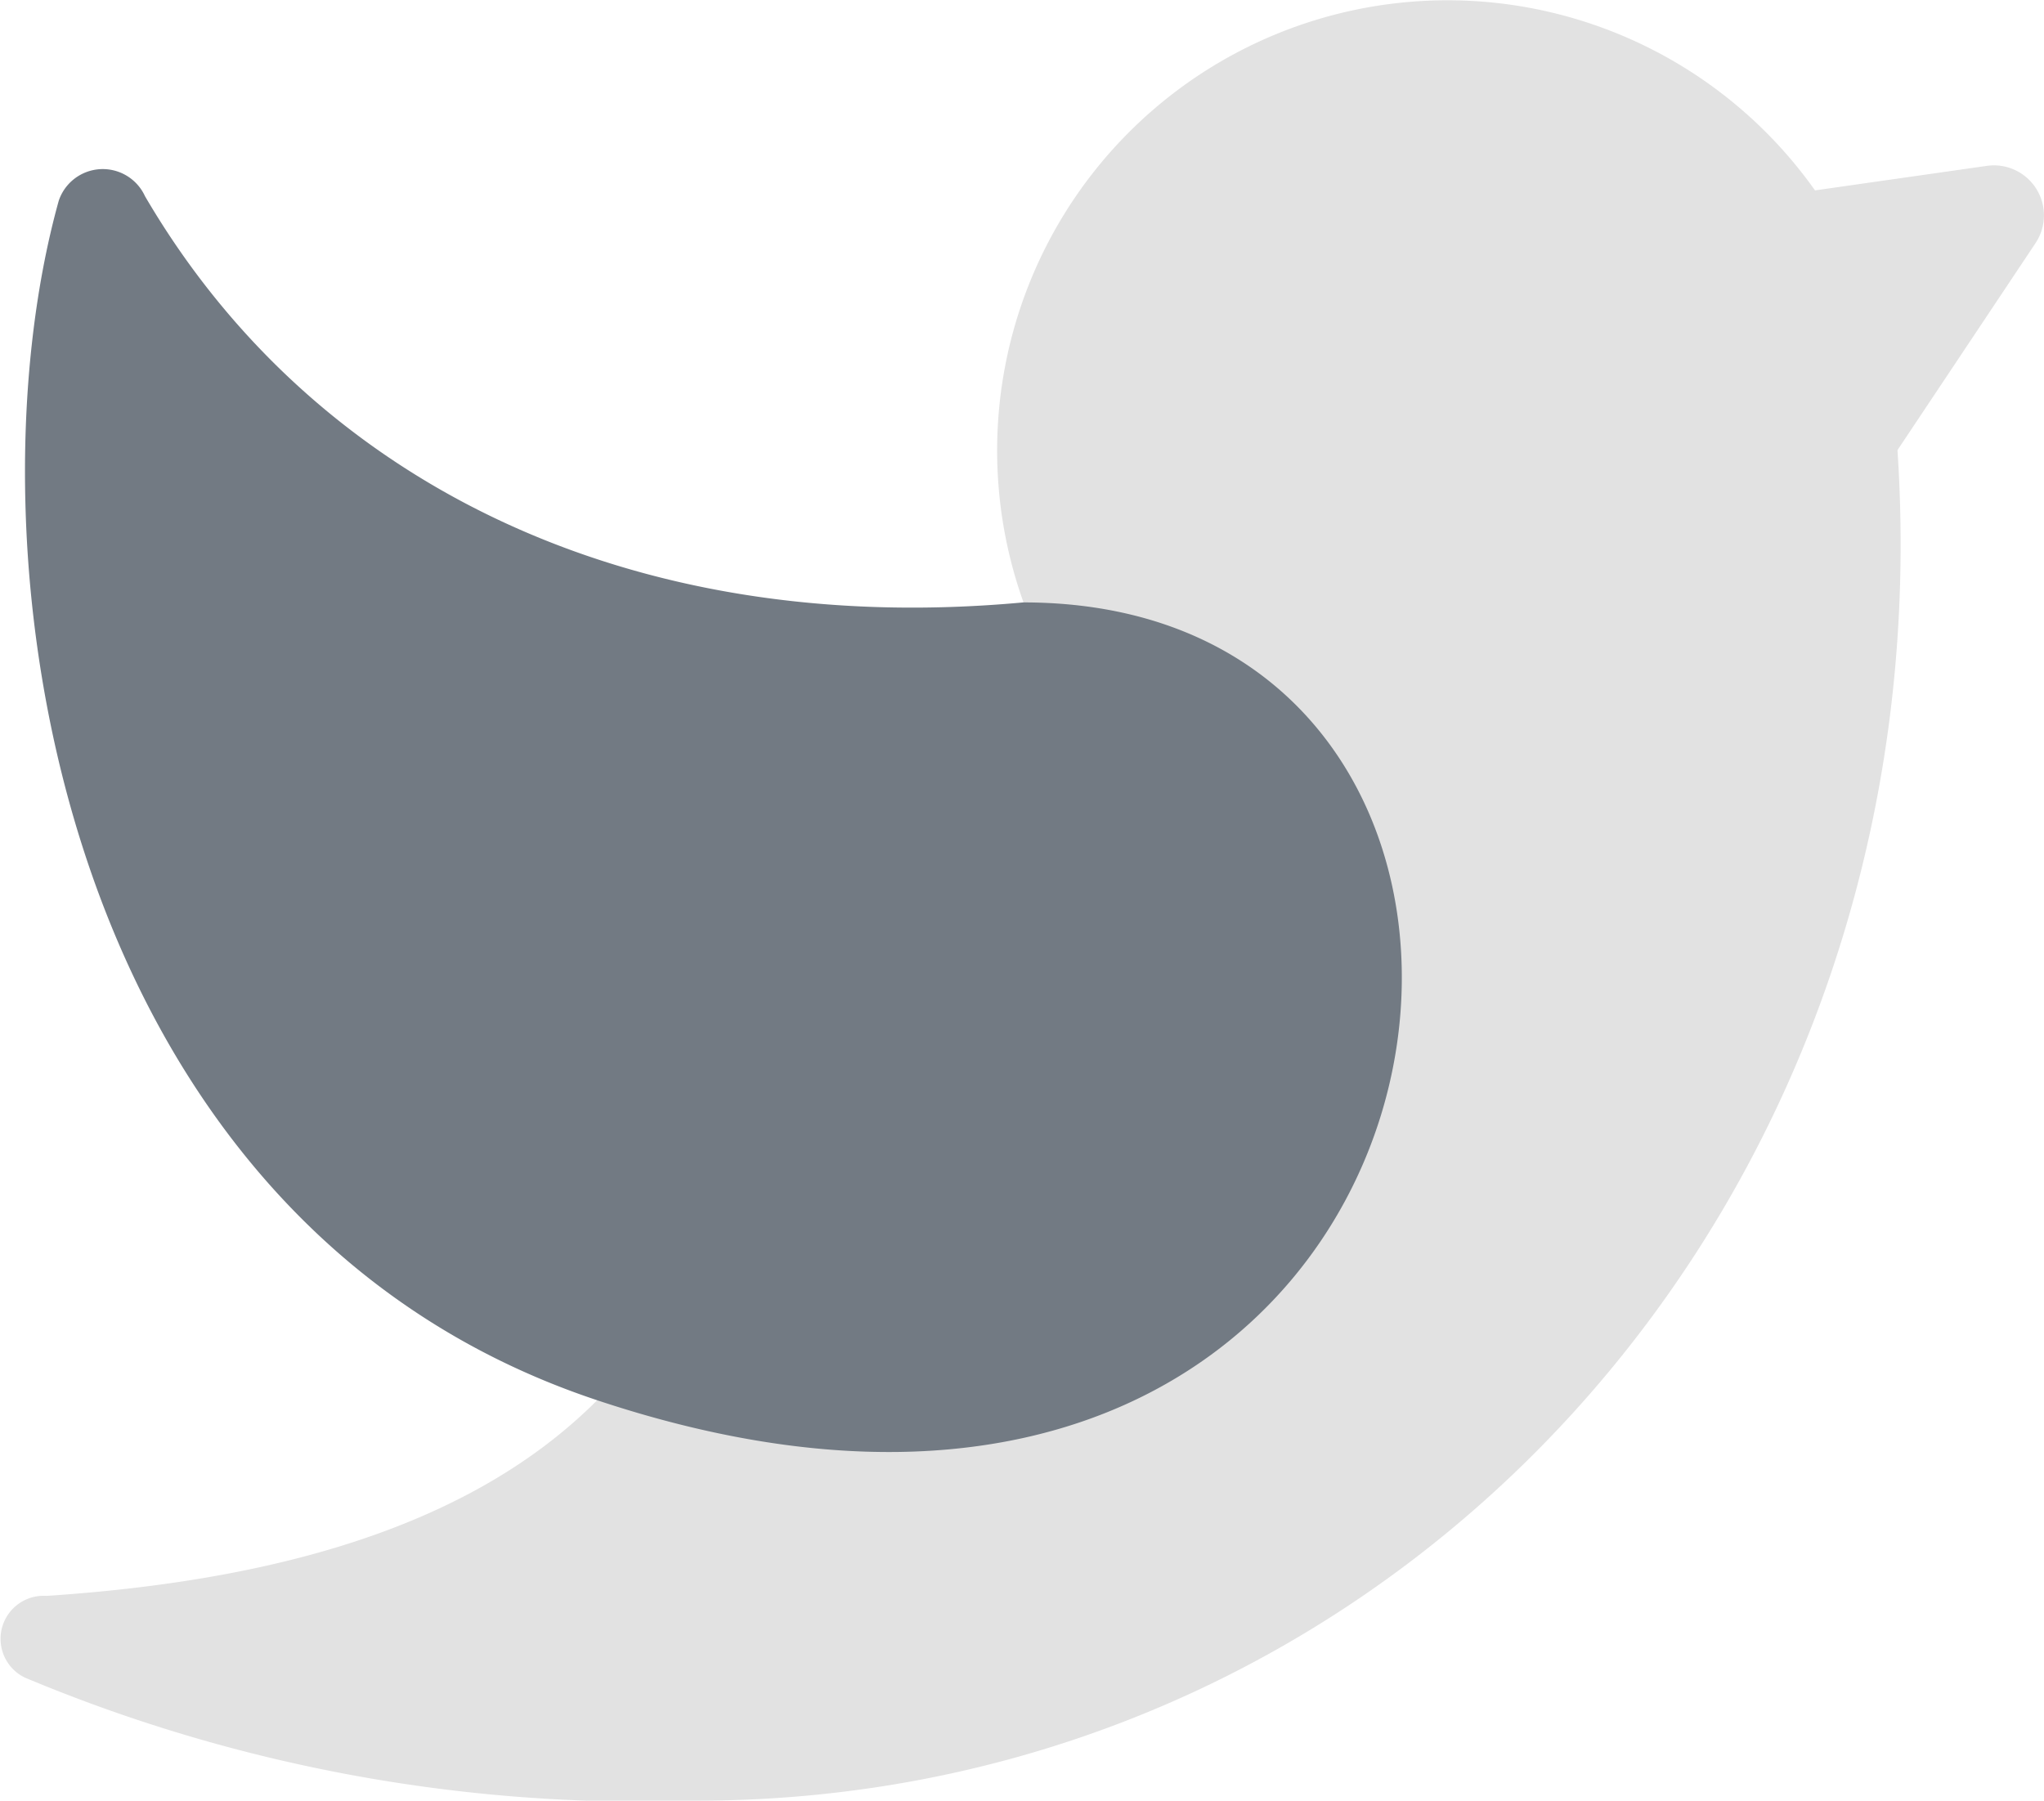
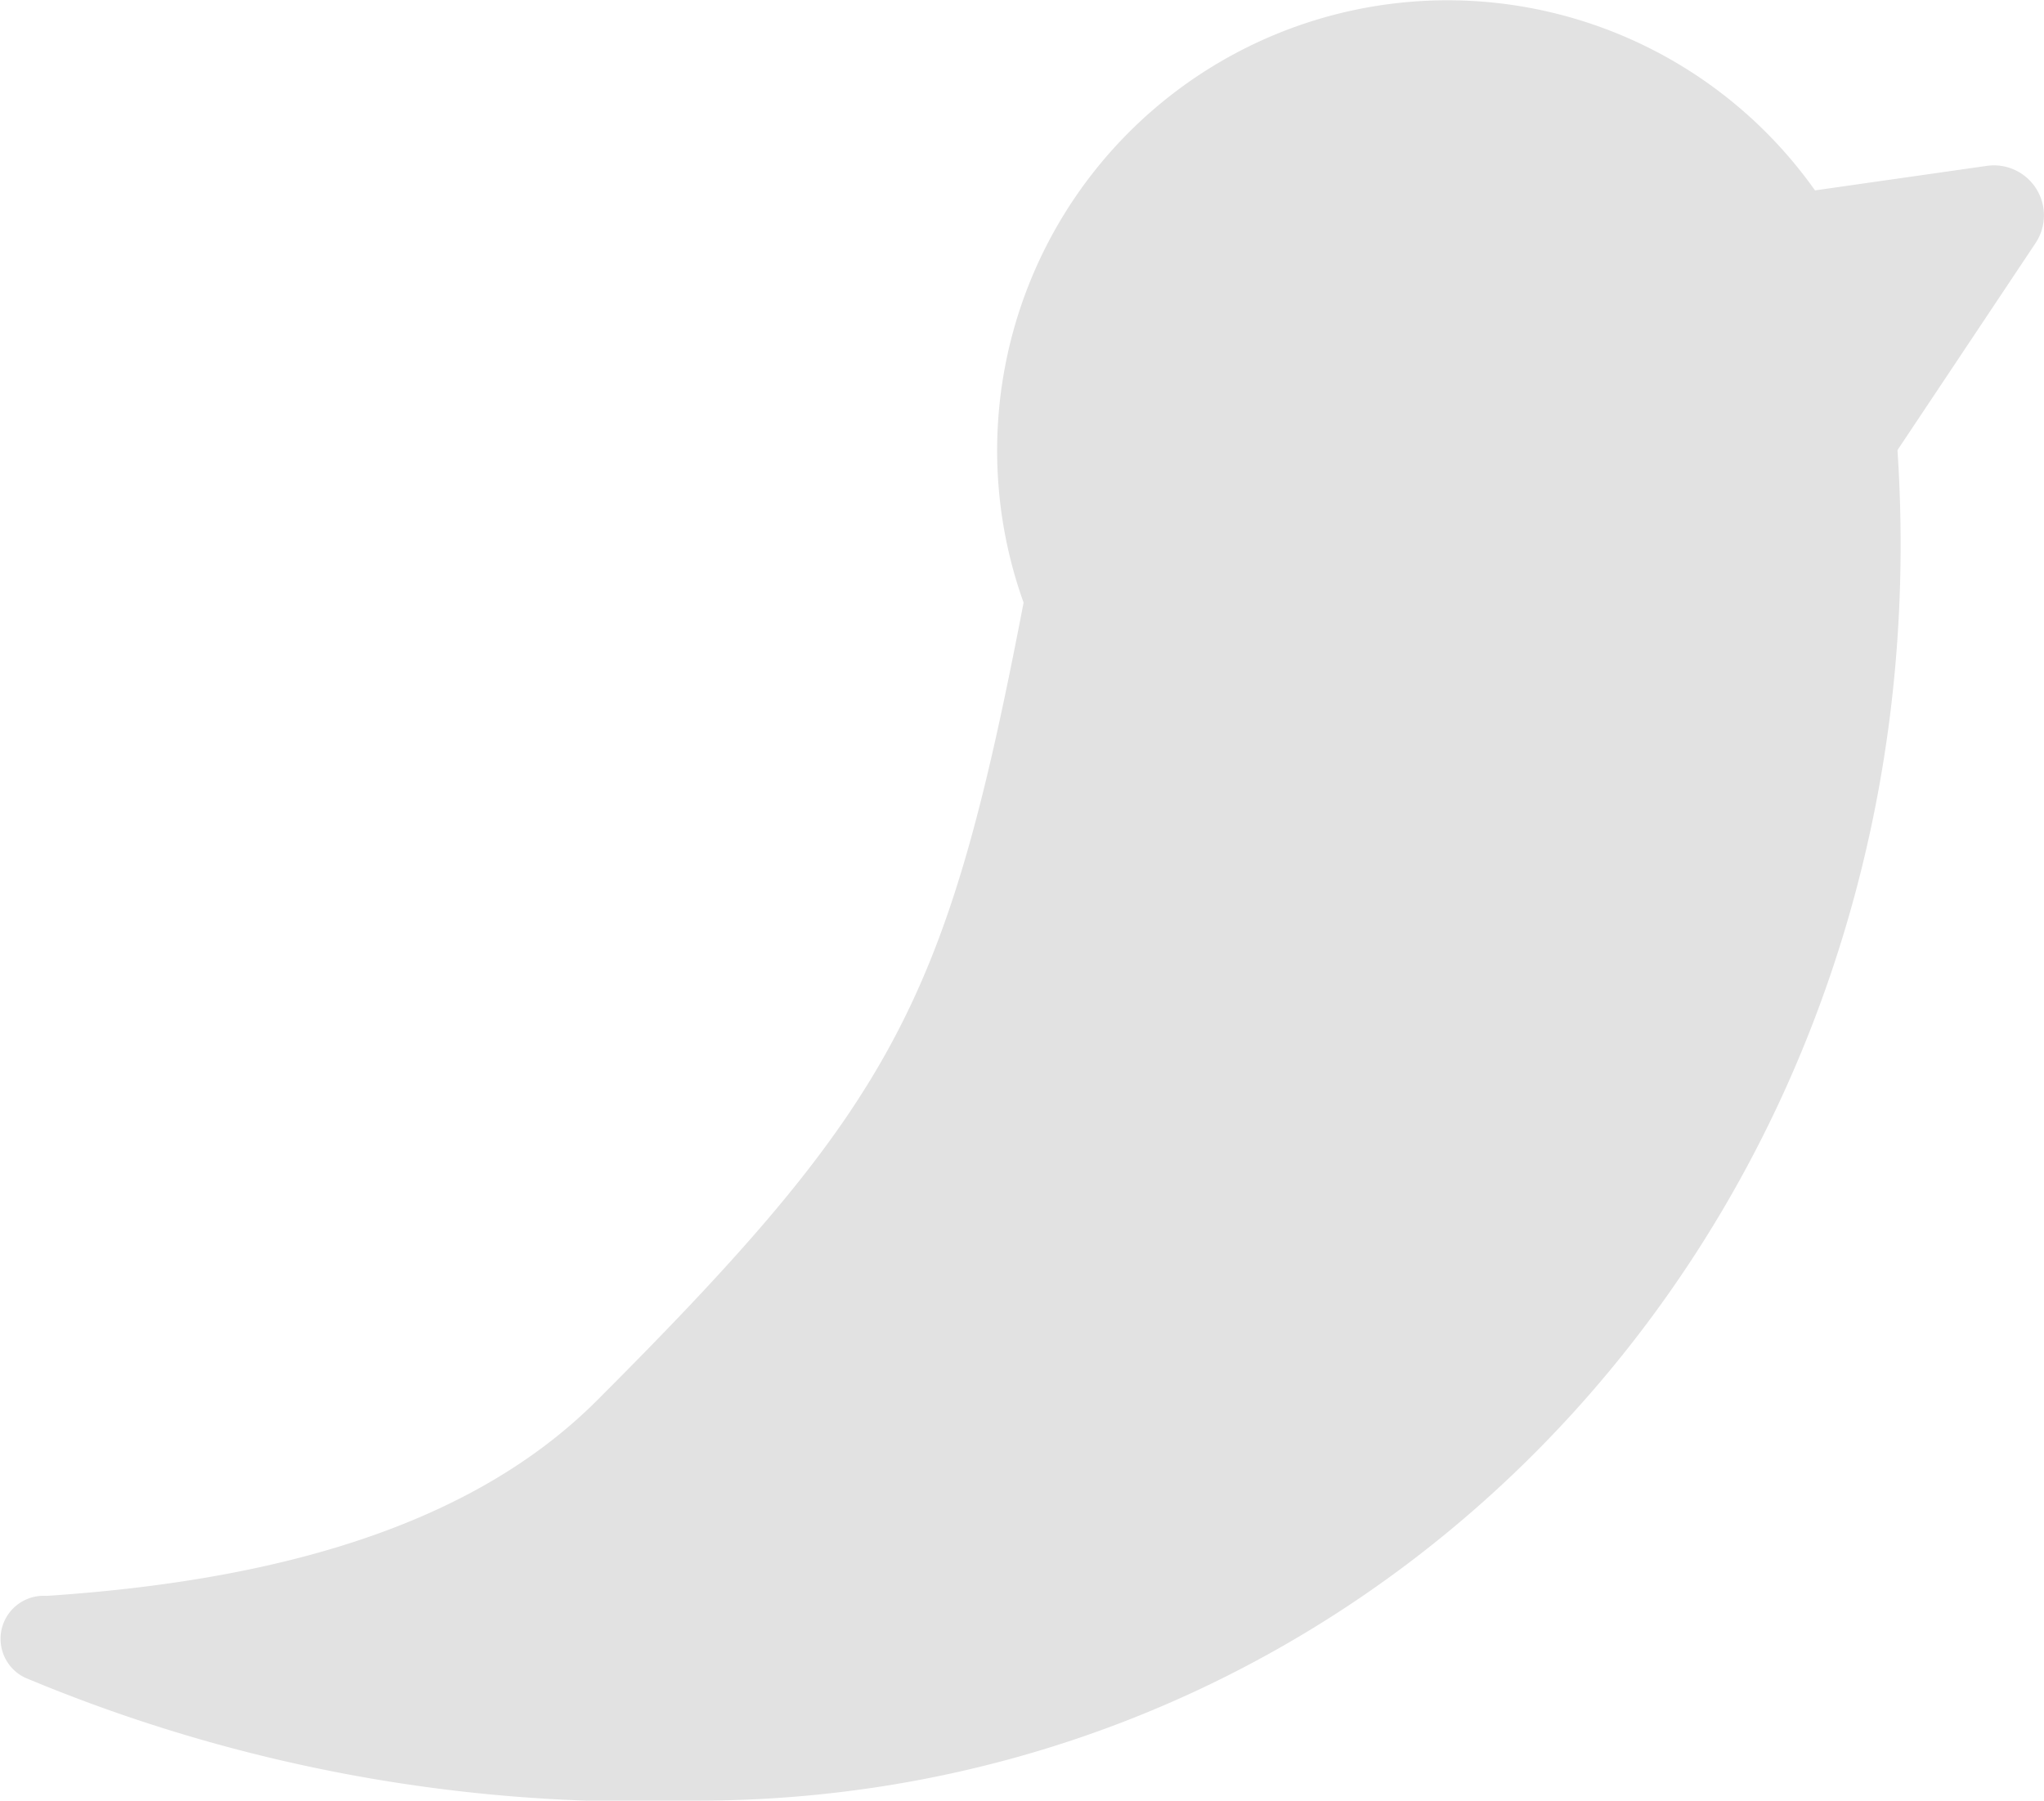
<svg xmlns="http://www.w3.org/2000/svg" width="32" height="28.193" viewBox="0 0 32 28.193">
  <path d="M31.74,10.048c.783,11.747-7.831,21.145-18.8,21.145A24.965,24.965,0,0,1,2.425,29.267a.674.674,0,0,1,.338-1.28c3.65-.242,6.67-1.113,8.616-3.059,4.7-4.7,5.482-6.265,6.68-12.493A7.05,7.05,0,0,1,30.449,5.981l2.69-.384a.783.783,0,0,1,.762,1.21Z" transform="translate(-2.034 -3)" fill="#e2e2e2" />
-   <path d="M11.234,23.964C2.753,21.137,1.29,10.653,2.813,5.185a.727.727,0,0,1,1.35-.07c2.6,4.449,7.549,6.933,13.749,6.36C27.676,11.475,25.327,28.662,11.234,23.964Z" transform="translate(-1.893 -2.043)" fill="#727a83" />
</svg>